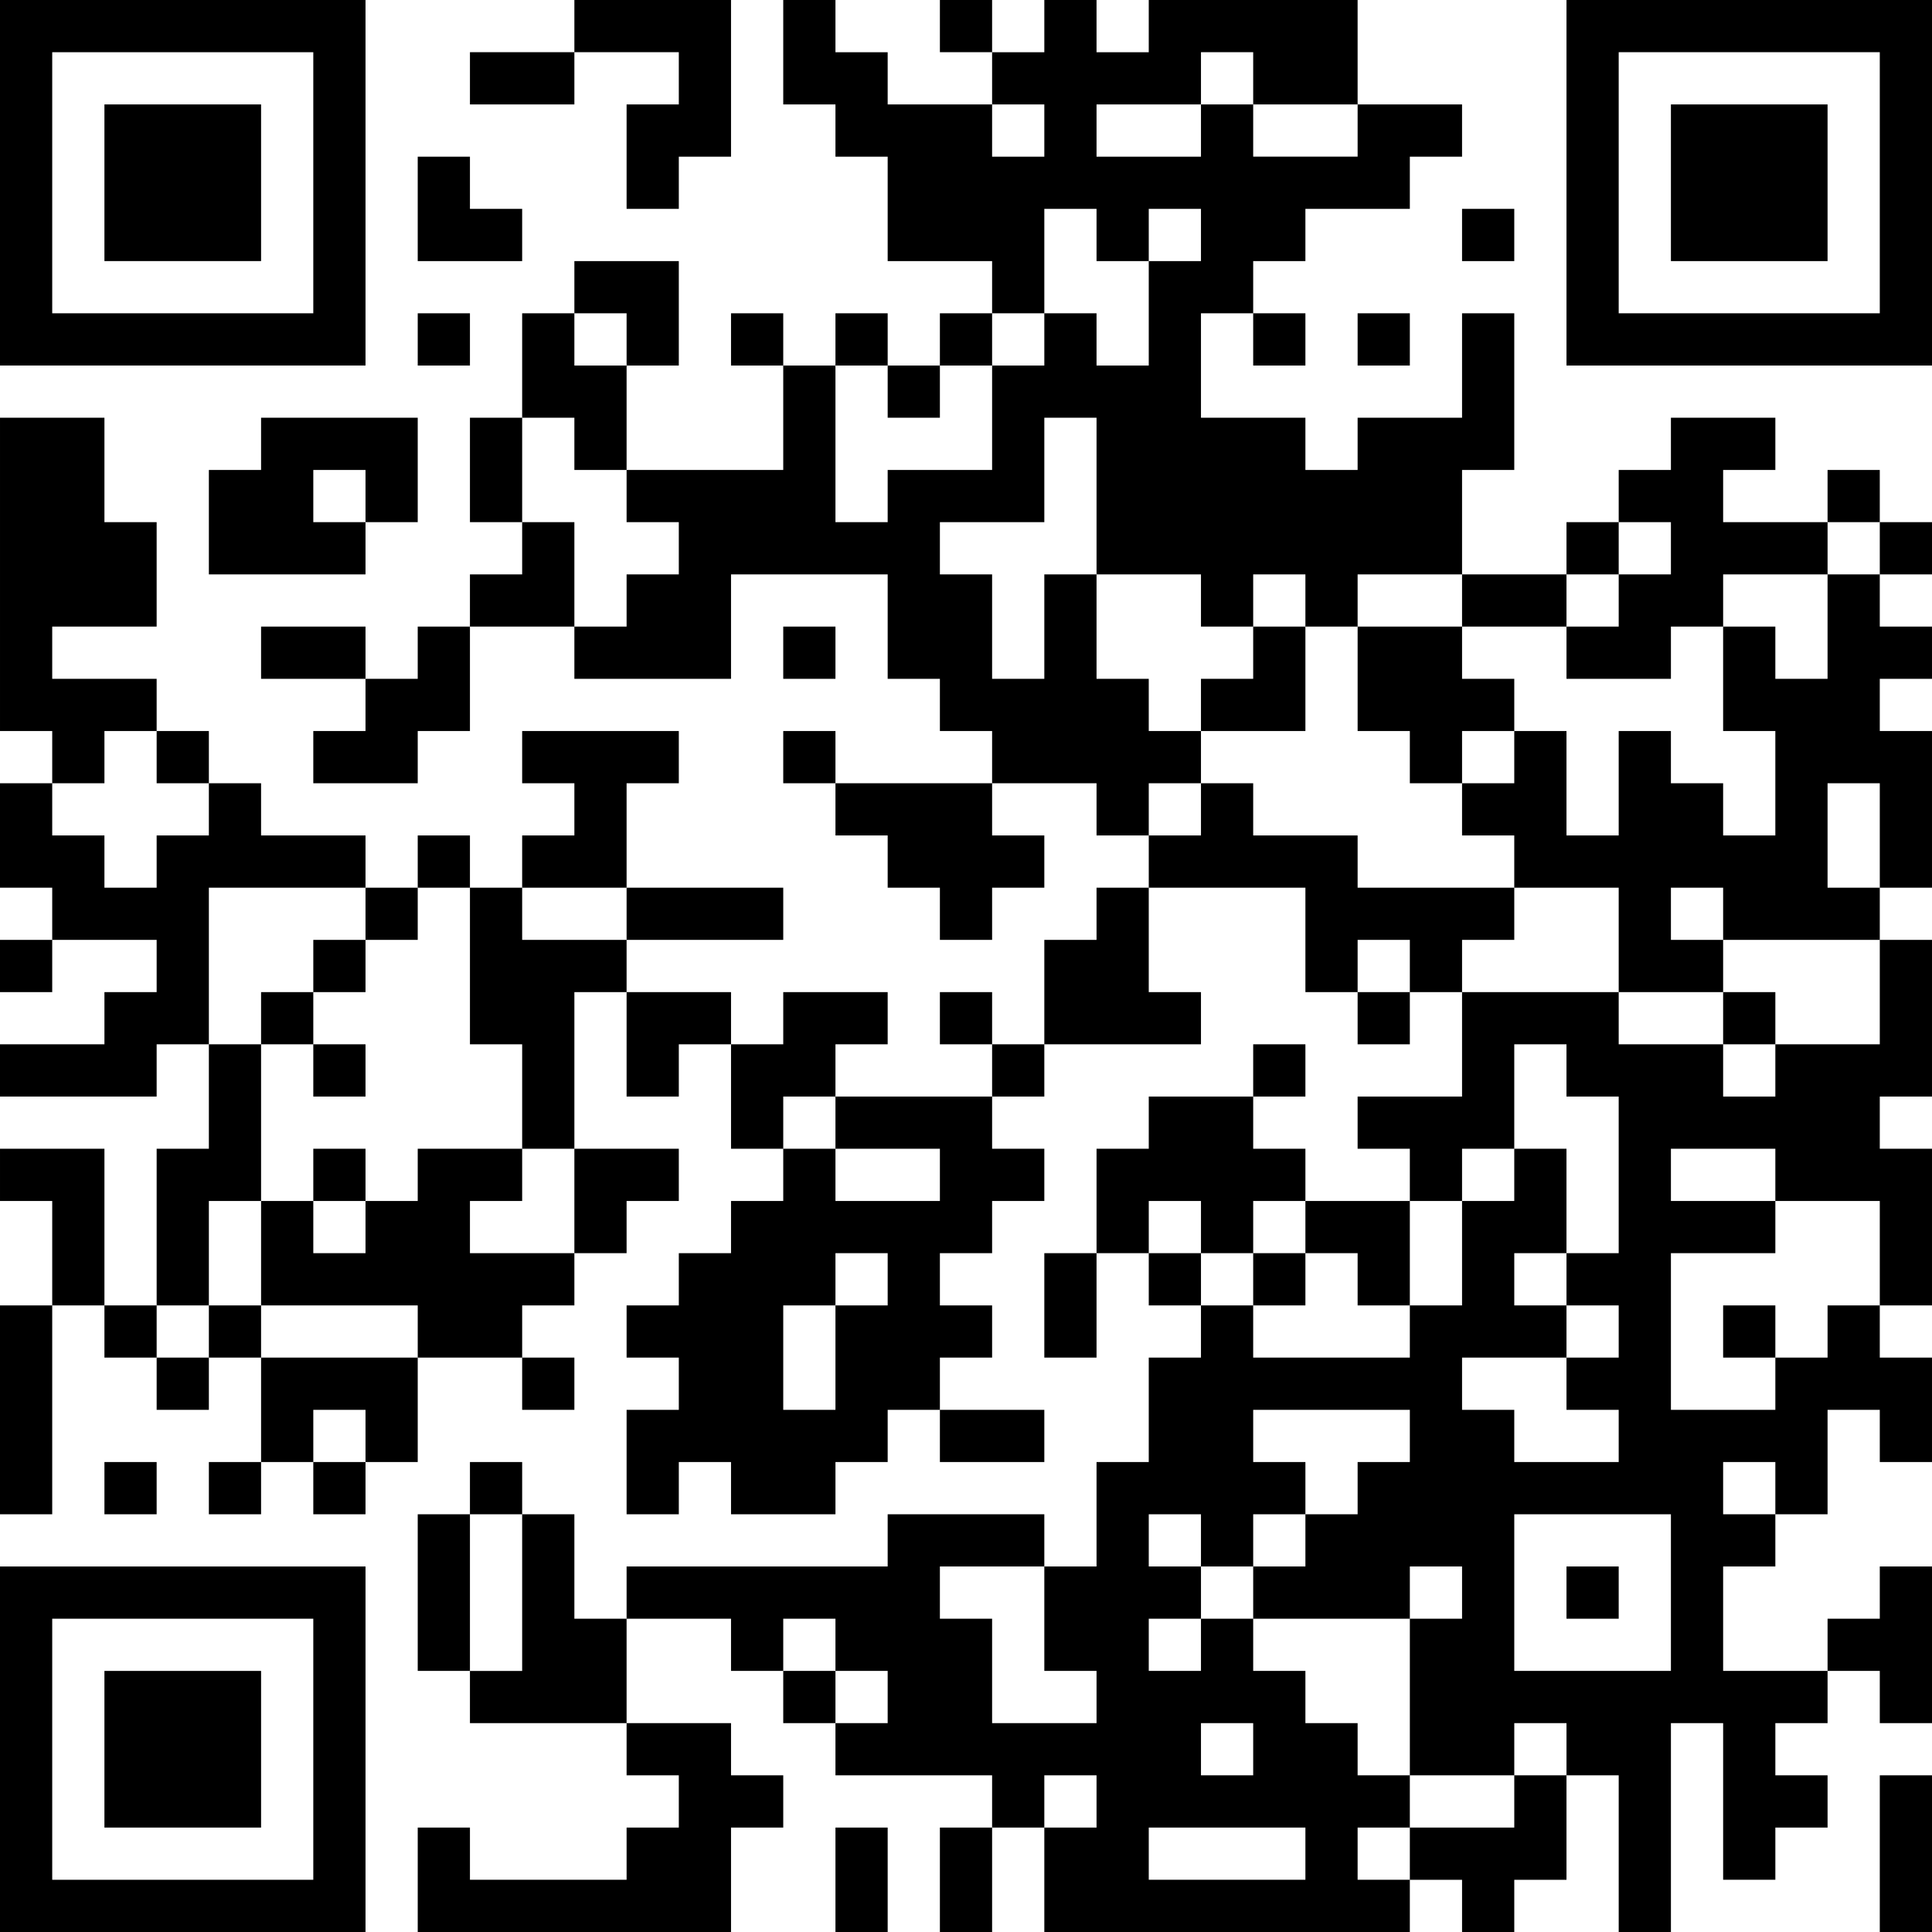
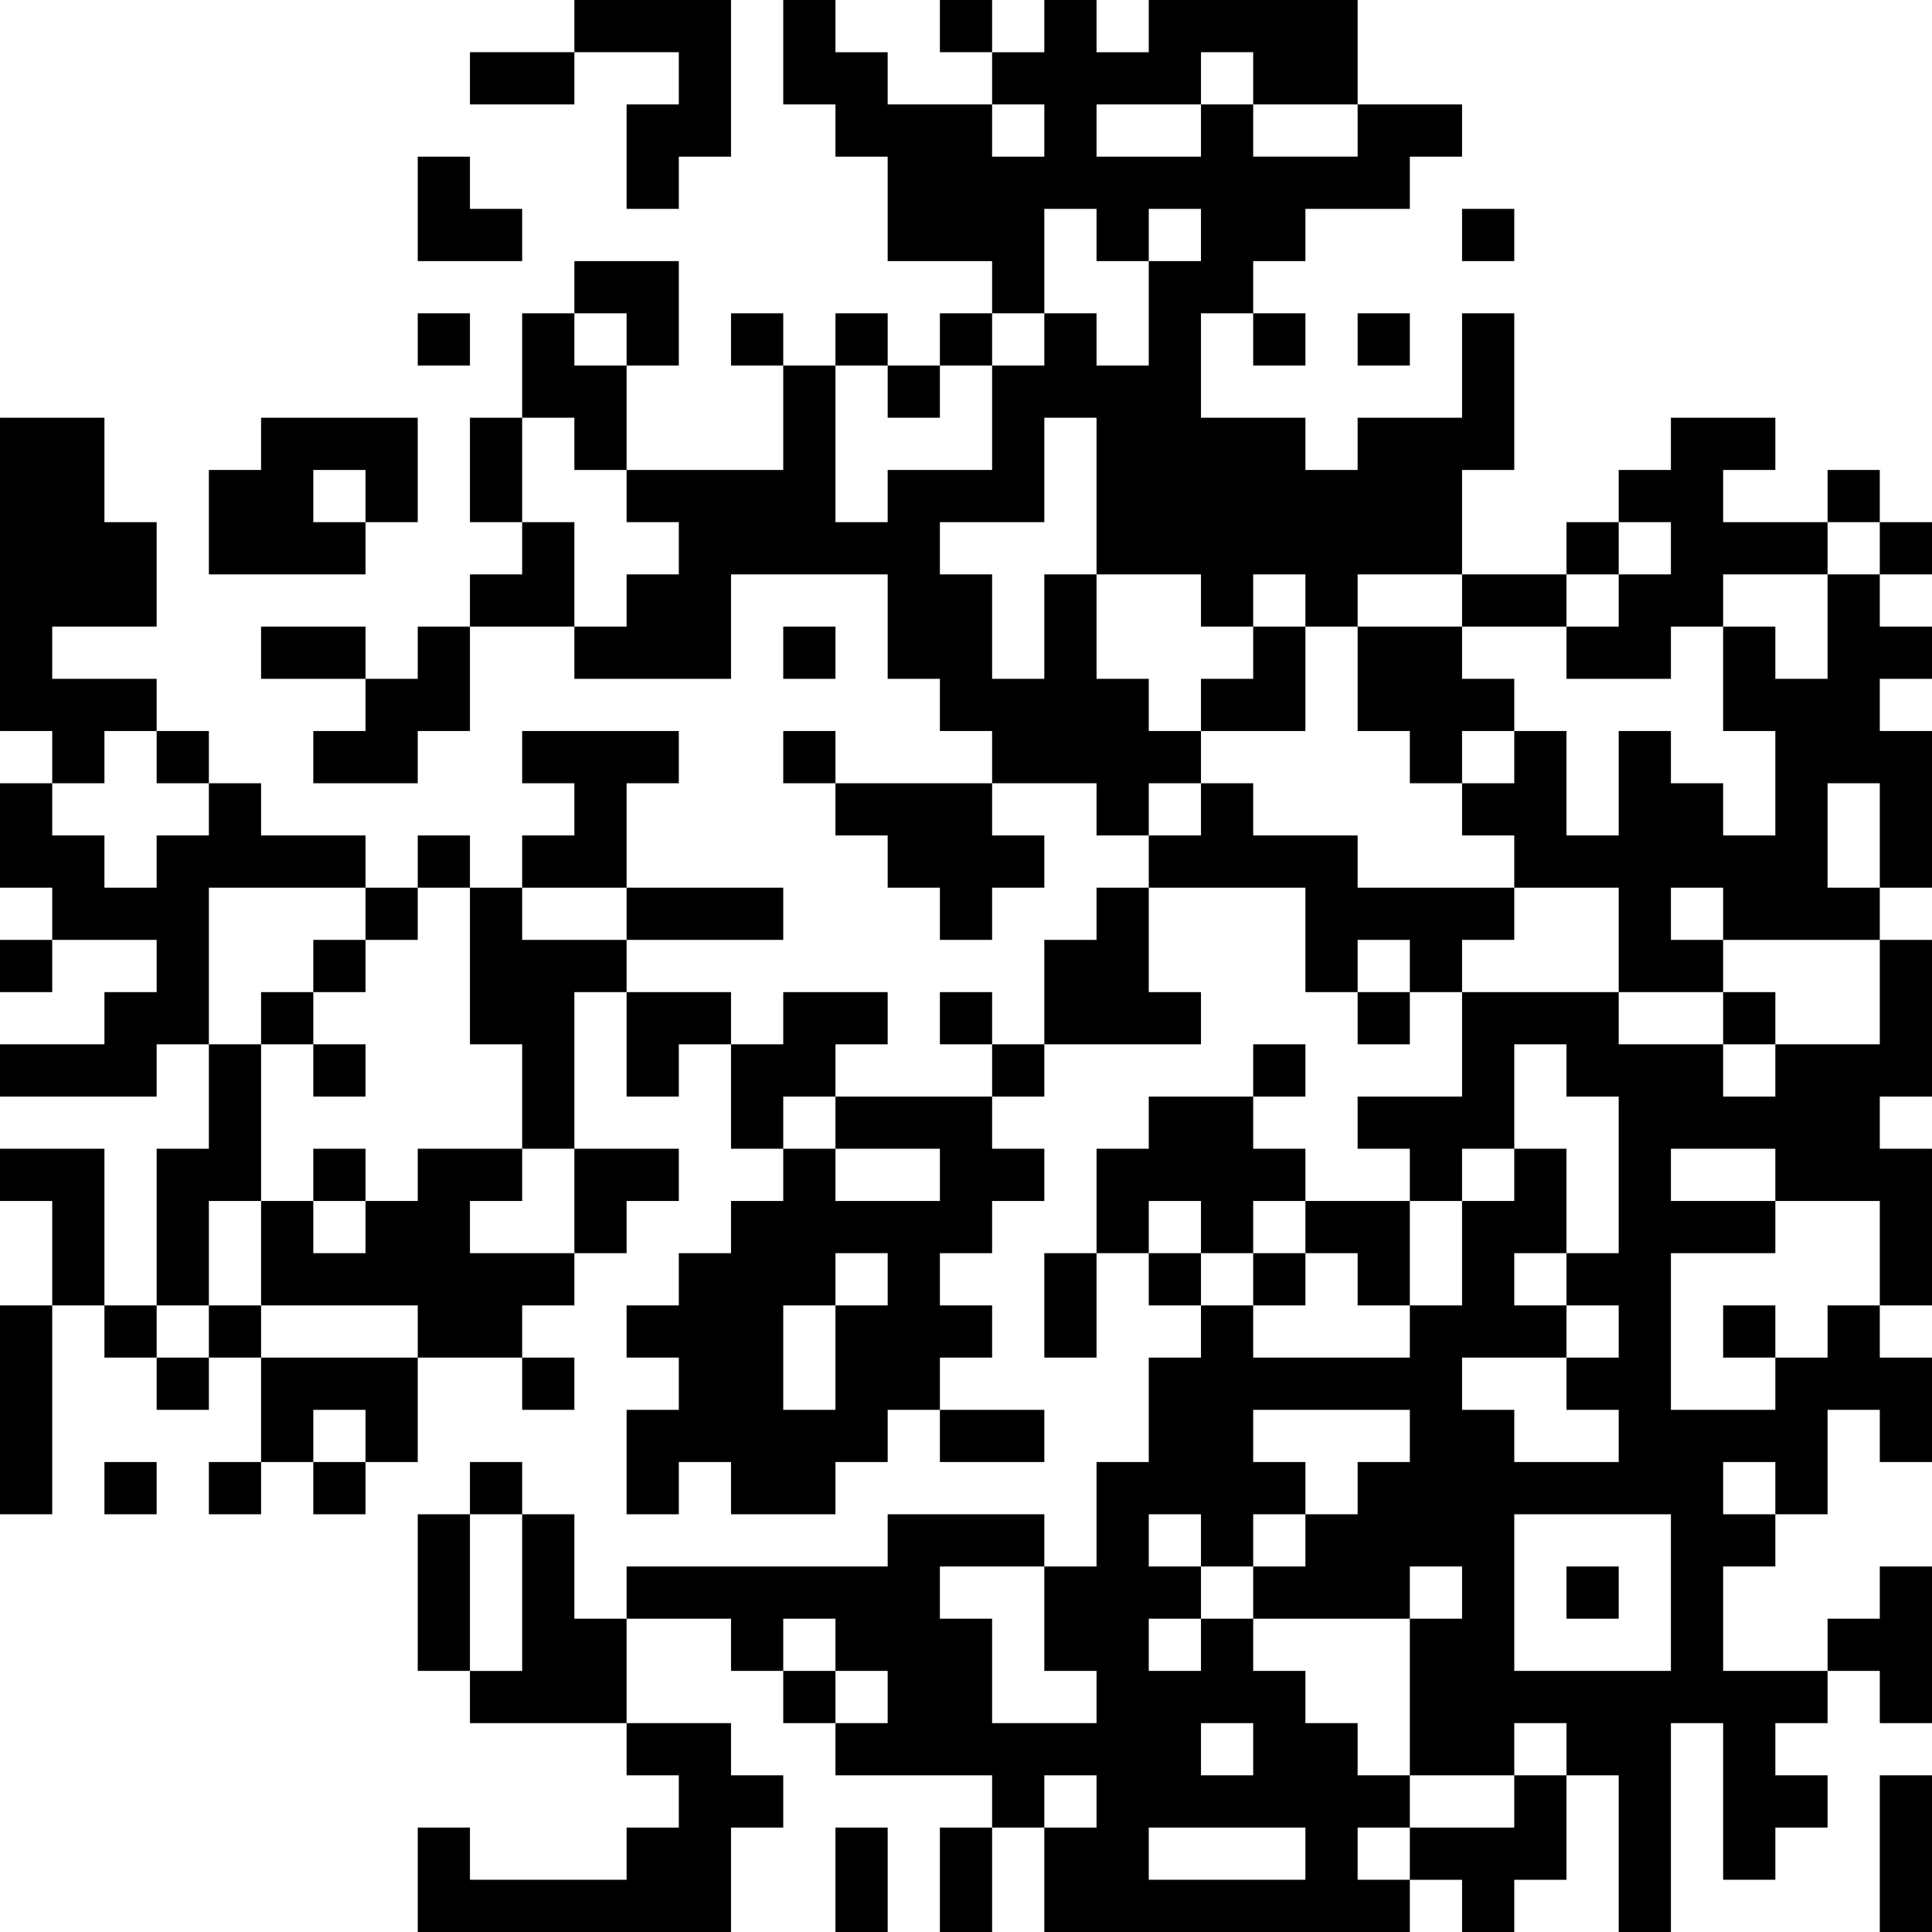
<svg xmlns="http://www.w3.org/2000/svg" xmlns:xlink="http://www.w3.org/1999/xlink" baseProfile="full" viewBox="0 0 37 37" width="100" height="100" id="qrcode-08ecdd6376e76ca67e6c7187f4e72221">
  <symbol id="tracker">
-     <path d="m 0 7 0 7 7 0 0 -7 -7 0 z m 1 1 5 0 0 5 -5 0 0 -5 z m 1 1 0 3 3 0 0 -3 -3 0 z" style="fill:#000000;stroke:none" />
-   </symbol>
+     </symbol>
  <use x="0" y="-7" xlink:href="#tracker" />
  <use x="0" y="23" xlink:href="#tracker" />
  <use x="30" y="-7" xlink:href="#tracker" />
  <path d="M11,0 h3v3h-1v1h-1v-2h1v-1h-2v-1 M10,6 h1v1h1v2h-1v-1h-1v-2 M0,8 h2v2h1v2h-2v1h2v1h-1v1h-1v-1h-1v-6 M5,8 h3v2h-1v1h-3v-2h1v-1 M6,9 v1h1v-1h-1 M32,8 h2v1h-1v1h2v1h-2v1h-1v1h-2v-1h1v-1h1v-1h-1v-1h1v-1 M20,11 h1v2h1v1h1v1h-1v1h-1v-1h-2v-1h-1v-1h-1v-2h-3v2h-3v-1h1v-1h1v-1h-1v-1h3v-2h1v3h1v-1h2v-2h1v-1h1v1h1v-2h1v-1h-1v1h-1v-1h-1v2h-1v-1h-2v-2h-1v-1h-1v-2h1v1h1v1h2v1h1v-1h-1v-1h1v-1h1v1h1v-1h4v2h2v1h-1v1h-2v1h-1v1h-1v2h2v1h1v-1h2v-2h1v3h-1v2h-2v1h-1v-1h-1v1h-1v-1h-2v-3h-1v2h-2v1h1v2h1v-2 M23,1 v1h1v1h2v-1h-2v-1h-1 M21,2 v1h2v-1h-2 M35,11 h1v1h1v1h-1v1h1v3h-1v1h-3v1h-2v-2h-2v-1h-1v-1h1v-1h1v2h1v-2h1v1h1v1h1v-2h-1v-2h1v1h1v-2 M35,15 v2h1v-2h-1 M32,17 v1h1v-1h-1 M8,12 h1v2h-1v1h-2v-1h1v-1h1v-1 M26,12 h2v1h1v1h-1v1h-1v-1h-1v-2 M10,14 h3v1h-1v2h-2v-1h1v-1h-1v-1 M4,15 h1v1h2v1h-3v3h-1v1h-3v-1h2v-1h1v-1h-2v-1h-1v-2h1v1h1v1h1v-1h1v-1 M16,15 h3v1h1v1h-1v1h-1v-1h-1v-1h-1v-1 M23,15 h1v1h2v1h3v1h-1v1h-1v-1h-1v1h-1v-2h-3v-1h1v-1 M9,17 h1v1h2v1h-1v3h-1v-2h-1v-3 M21,17 h1v2h1v1h-3v-2h1v-1 M15,19 h2v1h-1v1h-1v1h-1v-2h1v-1 M4,20 h1v3h-1v2h-1v-3h1v-2 M16,21 h3v1h1v1h-1v1h-1v1h1v1h-1v1h-1v1h-1v1h-2v-1h-1v1h-1v-2h1v-1h-1v-1h1v-1h1v-1h1v-1h1v1h2v-1h-2v-1 M16,24 v1h1v-1h-1 M15,25 v2h1v-2h-1 M22,21 h2v1h1v1h-1v1h-1v-1h-1v1h-1v-2h1v-1 M0,22 h2v3h-1v-2h-1v-1 M8,22 h2v1h-1v1h2v1h-1v1h-2v-1h-3v-2h1v1h1v-1h1v-1 M0,25 h1v4h-1v-4 M5,26 h3v2h-1v-1h-1v1h-1v-2 M10,29 h1v2h1v2h-3v-1h1v-3 M36,30 h1v3h-1v-1h-1v-1h1v-1 M23,31 h1v1h1v1h1v1h1v1h-1v1h1v1h-7v-2h1v-1h-1v1h-1v-1h-3v-1h1v-1h-1v-1h-1v1h-1v-1h-2v-1h5v-1h3v1h1v-2h1v-2h1v-1h1v1h3v-1h1v-2h1v-1h1v2h1v-3h-1v-1h-1v2h-1v1h-1v-1h-1v-1h2v-2h3v1h2v1h1v-1h2v-2h1v3h-1v1h1v3h-1v1h1v2h-1v-1h-1v2h-1v1h-1v2h2v1h-1v1h1v1h-1v1h-1v-3h-1v4h-1v-3h-1v-1h-1v1h-2v-3h1v-1h-1v1h-3v-1h1v-1h1v-1h1v-1h-3v1h1v1h-1v1h-1v1 M32,22 v1h2v1h-2v3h2v-1h1v-1h1v-2h-2v-1h-2 M30,25 v1h1v-1h-1 M30,27 v-1h-2v1h1v1h2v-1h-1 M33,28 v1h1v-1h-1 M29,24 v1h1v-1h-1 M22,29 v1h1v-1h-1 M29,29 v3h3v-3h-3 M22,31 v1h1v-1h-1 M20,32 v-2h-2v1h1v2h2v-1h-1 M23,33 v1h1v-1h-1 M22,35 v1h3v-1h-3 M12,33 h2v1h1v1h-1v2h-6v-2h1v1h3v-1h1v-1h-1v-1 M29,34 h1v2h-1v1h-1v-1h-1v-1h2v-1 M18,0 v1h1v-1h-1 M28,4 v1h1v-1h-1 M8,6 v1h1v-1h-1 M14,6 v1h1v-1h-1 M16,6 v1h1v-1h-1 M18,6 v1h1v-1h-1 M24,6 v1h1v-1h-1 M26,6 v1h1v-1h-1 M17,7 v1h1v-1h-1 M35,9 v1h1v-1h-1 M30,10 v1h1v-1h-1 M36,10 v1h1v-1h-1 M15,12 v1h1v-1h-1 M3,14 v1h1v-1h-1 M15,14 v1h1v-1h-1 M8,16 v1h1v-1h-1 M7,17 v1h1v-1h-1 M0,18 v1h1v-1h-1 M6,18 v1h1v-1h-1 M5,19 v1h1v-1h-1 M18,19 v1h1v-1h-1 M26,19 v1h1v-1h-1 M33,19 v1h1v-1h-1 M6,20 v1h1v-1h-1 M19,20 v1h1v-1h-1 M24,20 v1h1v-1h-1 M6,22 v1h1v-1h-1 M22,24 v1h1v-1h-1 M24,24 v1h1v-1h-1 M2,25 v1h1v-1h-1 M4,25 v1h1v-1h-1 M33,25 v1h1v-1h-1 M3,26 v1h1v-1h-1 M10,26 v1h1v-1h-1 M2,28 v1h1v-1h-1 M4,28 v1h1v-1h-1 M6,28 v1h1v-1h-1 M9,28 v1h1v-1h-1 M30,30 v1h1v-1h-1 M15,32 v1h1v-1h-1 M9,1 h2v1h-2v-1 M9,8 h1v2h-1v-2 M28,11 h2v1h-2v-1 M5,12 h2v1h-2v-1 M12,17 h3v1h-3v-1 M20,24 h1v2h-1v-2 M18,27 h2v1h-2v-1 M8,29 h1v3h-1v-3 M36,34 h1v3h-1v-3 M16,35 h1v2h-1v-2 M18,35 h1v2h-1v-2 M8,3 h1v1h1v1h-2z M11,5 h2v2h-1v-1h-1z M9,10 m1,0h1v2h-2v-1h1z M23,12 m1,0h1v2h-2v-1h1z M12,19 h2v1h-1v1h-1z M11,22 h2v1h-1v1h-1z M25,23 h2v2h-1v-1h-1z" style="fill:#000000;stroke:none" />
</svg>